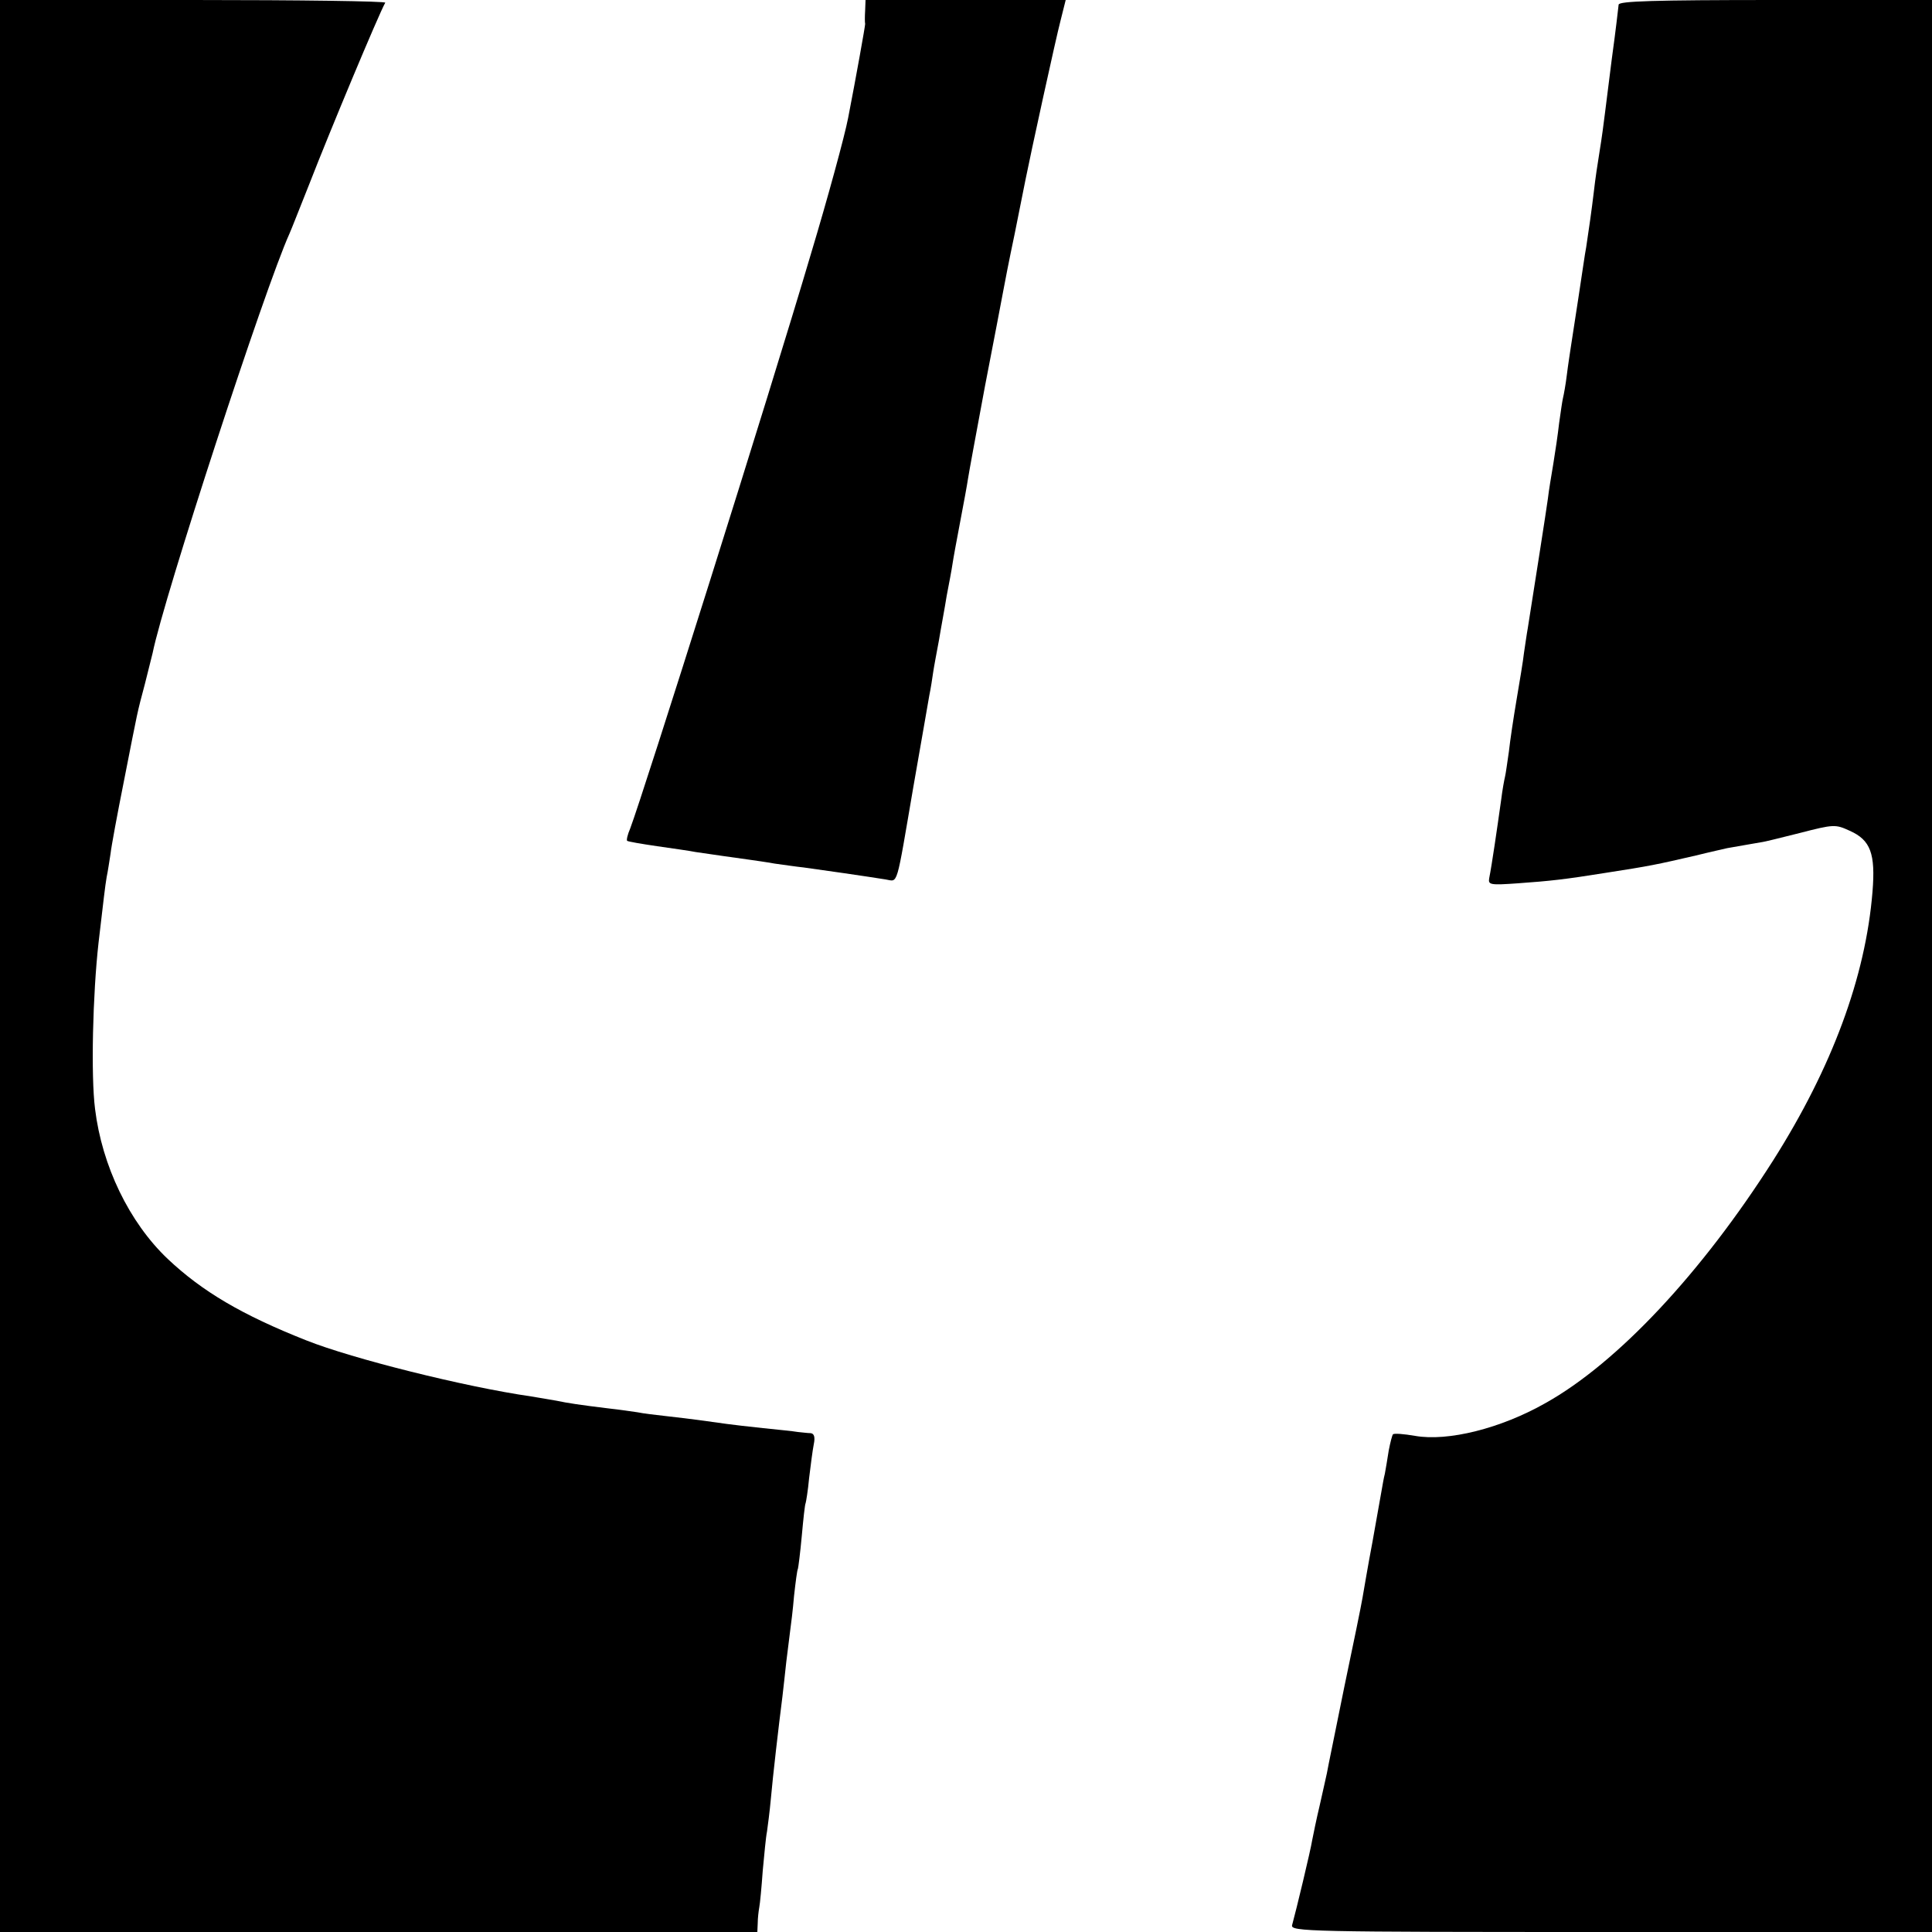
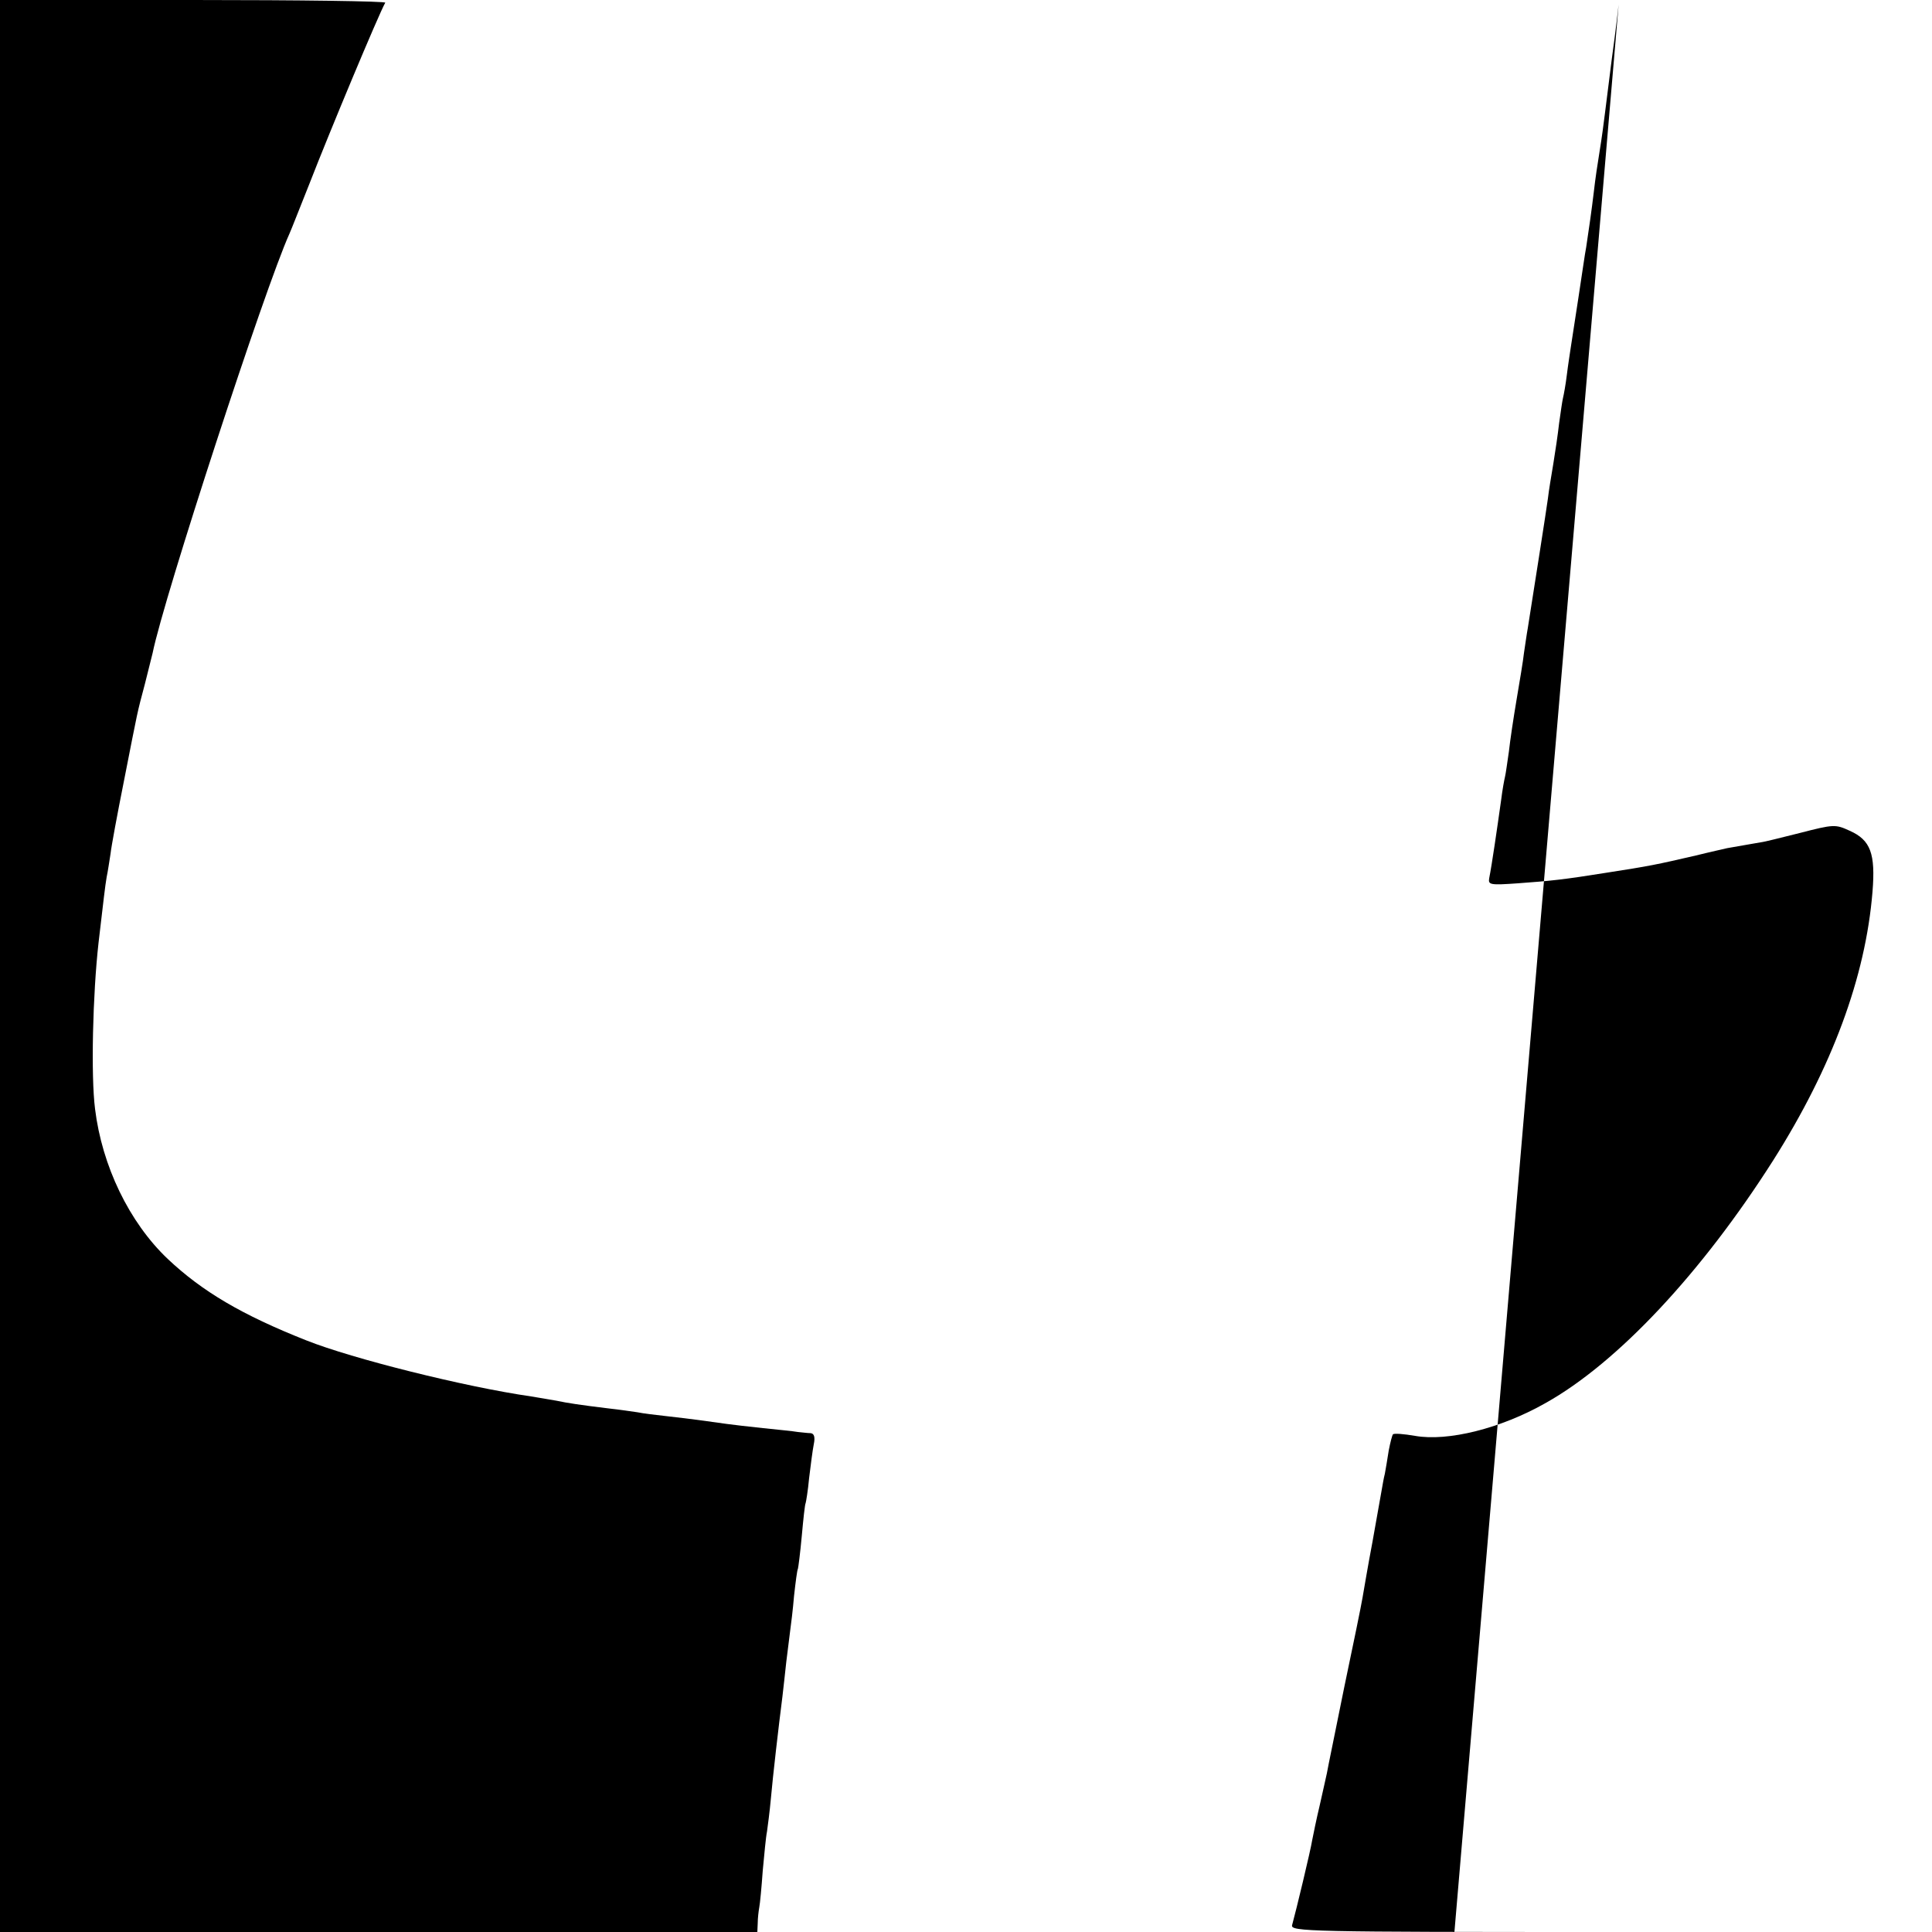
<svg xmlns="http://www.w3.org/2000/svg" version="1.0" width="500pt" height="500pt" viewBox="0 0 500 500" preserveAspectRatio="xMidYMid meet">
  <g transform="translate(0,500) scale(0.1,-0.1)" fill="#000000" stroke="none">
    <path d="M0 2500 l0 -2500 980 0 980 0 1 23 c0 12 2 30 4 41 2 10 6 53 9 95 4 42 8 87 11 101 2 14 7 52 10 85 5 57 20 187 30 265 2 19 7 60 10 90 4 30 8 66 10 80 2 14 7 54 10 90 4 36 8 67 10 70 1 3 6 41 10 85 4 44 8 82 10 85 1 3 6 32 9 65 4 33 9 72 12 87 4 19 1 28 -8 29 -7 0 -22 2 -33 3 -11 2 -51 6 -90 10 -38 4 -81 9 -95 11 -14 2 -43 6 -65 9 -22 3 -62 8 -90 11 -27 3 -61 7 -75 10 -14 2 -47 7 -75 10 -74 9 -107 14 -135 20 -13 2 -42 7 -65 11 -173 25 -464 98 -582 145 -167 66 -270 127 -359 211 -100 95 -170 241 -188 388 -11 86 -6 297 9 430 13 111 17 147 21 170 3 14 7 41 10 60 2 19 18 105 35 190 37 188 33 171 54 250 9 36 18 72 20 80 29 144 291 946 354 1085 5 11 28 70 52 130 52 134 179 438 196 468 2 4 -221 7 -496 7 l-501 0 0 -2500z" />
-     <path d="M2239 4973 c-1 -16 -1 -31 0 -35 0 -6 -23 -135 -44 -243 -9 -47 -53 -208 -96 -351 -109 -369 -433 -1395 -468 -1488 -7 -16 -10 -30 -8 -32 2 -2 37 -8 78 -14 41 -6 85 -12 99 -15 34 -5 110 -16 140 -20 14 -2 43 -6 65 -10 22 -3 56 -8 75 -10 38 -5 169 -24 212 -31 33 -5 26 -27 72 241 19 110 38 216 41 235 4 19 8 46 10 60 2 14 9 51 15 83 5 31 15 83 20 115 6 31 13 68 15 82 2 14 11 63 20 110 9 47 18 96 20 110 2 14 22 122 44 240 23 118 44 229 47 245 3 17 16 84 30 150 13 66 26 129 28 140 12 61 79 368 91 413 l13 52 -259 0 -259 0 -1 -27z" />
-     <path d="M4189 4988 c-3 -25 -6 -55 -18 -143 -6 -49 -14 -110 -17 -135 -3 -25 -9 -70 -14 -100 -5 -30 -12 -77 -15 -105 -6 -50 -13 -99 -20 -145 -3 -14 -11 -72 -20 -130 -9 -58 -18 -116 -20 -130 -2 -14 -7 -45 -10 -70 -3 -25 -8 -52 -10 -60 -2 -8 -6 -37 -10 -65 -3 -27 -10 -75 -15 -105 -5 -30 -12 -71 -14 -90 -4 -30 -36 -234 -52 -335 -3 -16 -7 -46 -10 -65 -2 -19 -11 -73 -19 -120 -8 -47 -17 -107 -20 -135 -4 -27 -8 -57 -10 -65 -2 -8 -7 -35 -10 -60 -11 -78 -24 -168 -31 -203 -3 -17 3 -18 74 -13 84 6 121 10 227 27 116 18 130 21 234 45 36 9 73 17 81 19 53 9 90 16 92 16 2 0 44 10 95 23 89 23 93 23 130 6 54 -24 67 -59 59 -158 -18 -221 -105 -455 -257 -695 -185 -291 -403 -524 -589 -628 -116 -66 -253 -100 -338 -85 -29 5 -54 7 -57 4 -2 -2 -7 -21 -11 -42 -3 -21 -8 -48 -10 -60 -3 -11 -6 -30 -8 -41 -2 -11 -13 -72 -24 -135 -12 -63 -23 -129 -26 -146 -3 -18 -24 -121 -47 -230 -22 -110 -43 -210 -45 -223 -3 -12 -11 -51 -19 -85 -8 -33 -16 -73 -19 -88 -4 -26 -42 -184 -52 -220 -5 -17 39 -18 825 -18 l831 0 0 2500 0 2500 -405 0 c-317 0 -405 -3 -406 -12z" />
+     <path d="M4189 4988 c-3 -25 -6 -55 -18 -143 -6 -49 -14 -110 -17 -135 -3 -25 -9 -70 -14 -100 -5 -30 -12 -77 -15 -105 -6 -50 -13 -99 -20 -145 -3 -14 -11 -72 -20 -130 -9 -58 -18 -116 -20 -130 -2 -14 -7 -45 -10 -70 -3 -25 -8 -52 -10 -60 -2 -8 -6 -37 -10 -65 -3 -27 -10 -75 -15 -105 -5 -30 -12 -71 -14 -90 -4 -30 -36 -234 -52 -335 -3 -16 -7 -46 -10 -65 -2 -19 -11 -73 -19 -120 -8 -47 -17 -107 -20 -135 -4 -27 -8 -57 -10 -65 -2 -8 -7 -35 -10 -60 -11 -78 -24 -168 -31 -203 -3 -17 3 -18 74 -13 84 6 121 10 227 27 116 18 130 21 234 45 36 9 73 17 81 19 53 9 90 16 92 16 2 0 44 10 95 23 89 23 93 23 130 6 54 -24 67 -59 59 -158 -18 -221 -105 -455 -257 -695 -185 -291 -403 -524 -589 -628 -116 -66 -253 -100 -338 -85 -29 5 -54 7 -57 4 -2 -2 -7 -21 -11 -42 -3 -21 -8 -48 -10 -60 -3 -11 -6 -30 -8 -41 -2 -11 -13 -72 -24 -135 -12 -63 -23 -129 -26 -146 -3 -18 -24 -121 -47 -230 -22 -110 -43 -210 -45 -223 -3 -12 -11 -51 -19 -85 -8 -33 -16 -73 -19 -88 -4 -26 -42 -184 -52 -220 -5 -17 39 -18 825 -18 c-317 0 -405 -3 -406 -12z" />
  </g>
</svg>